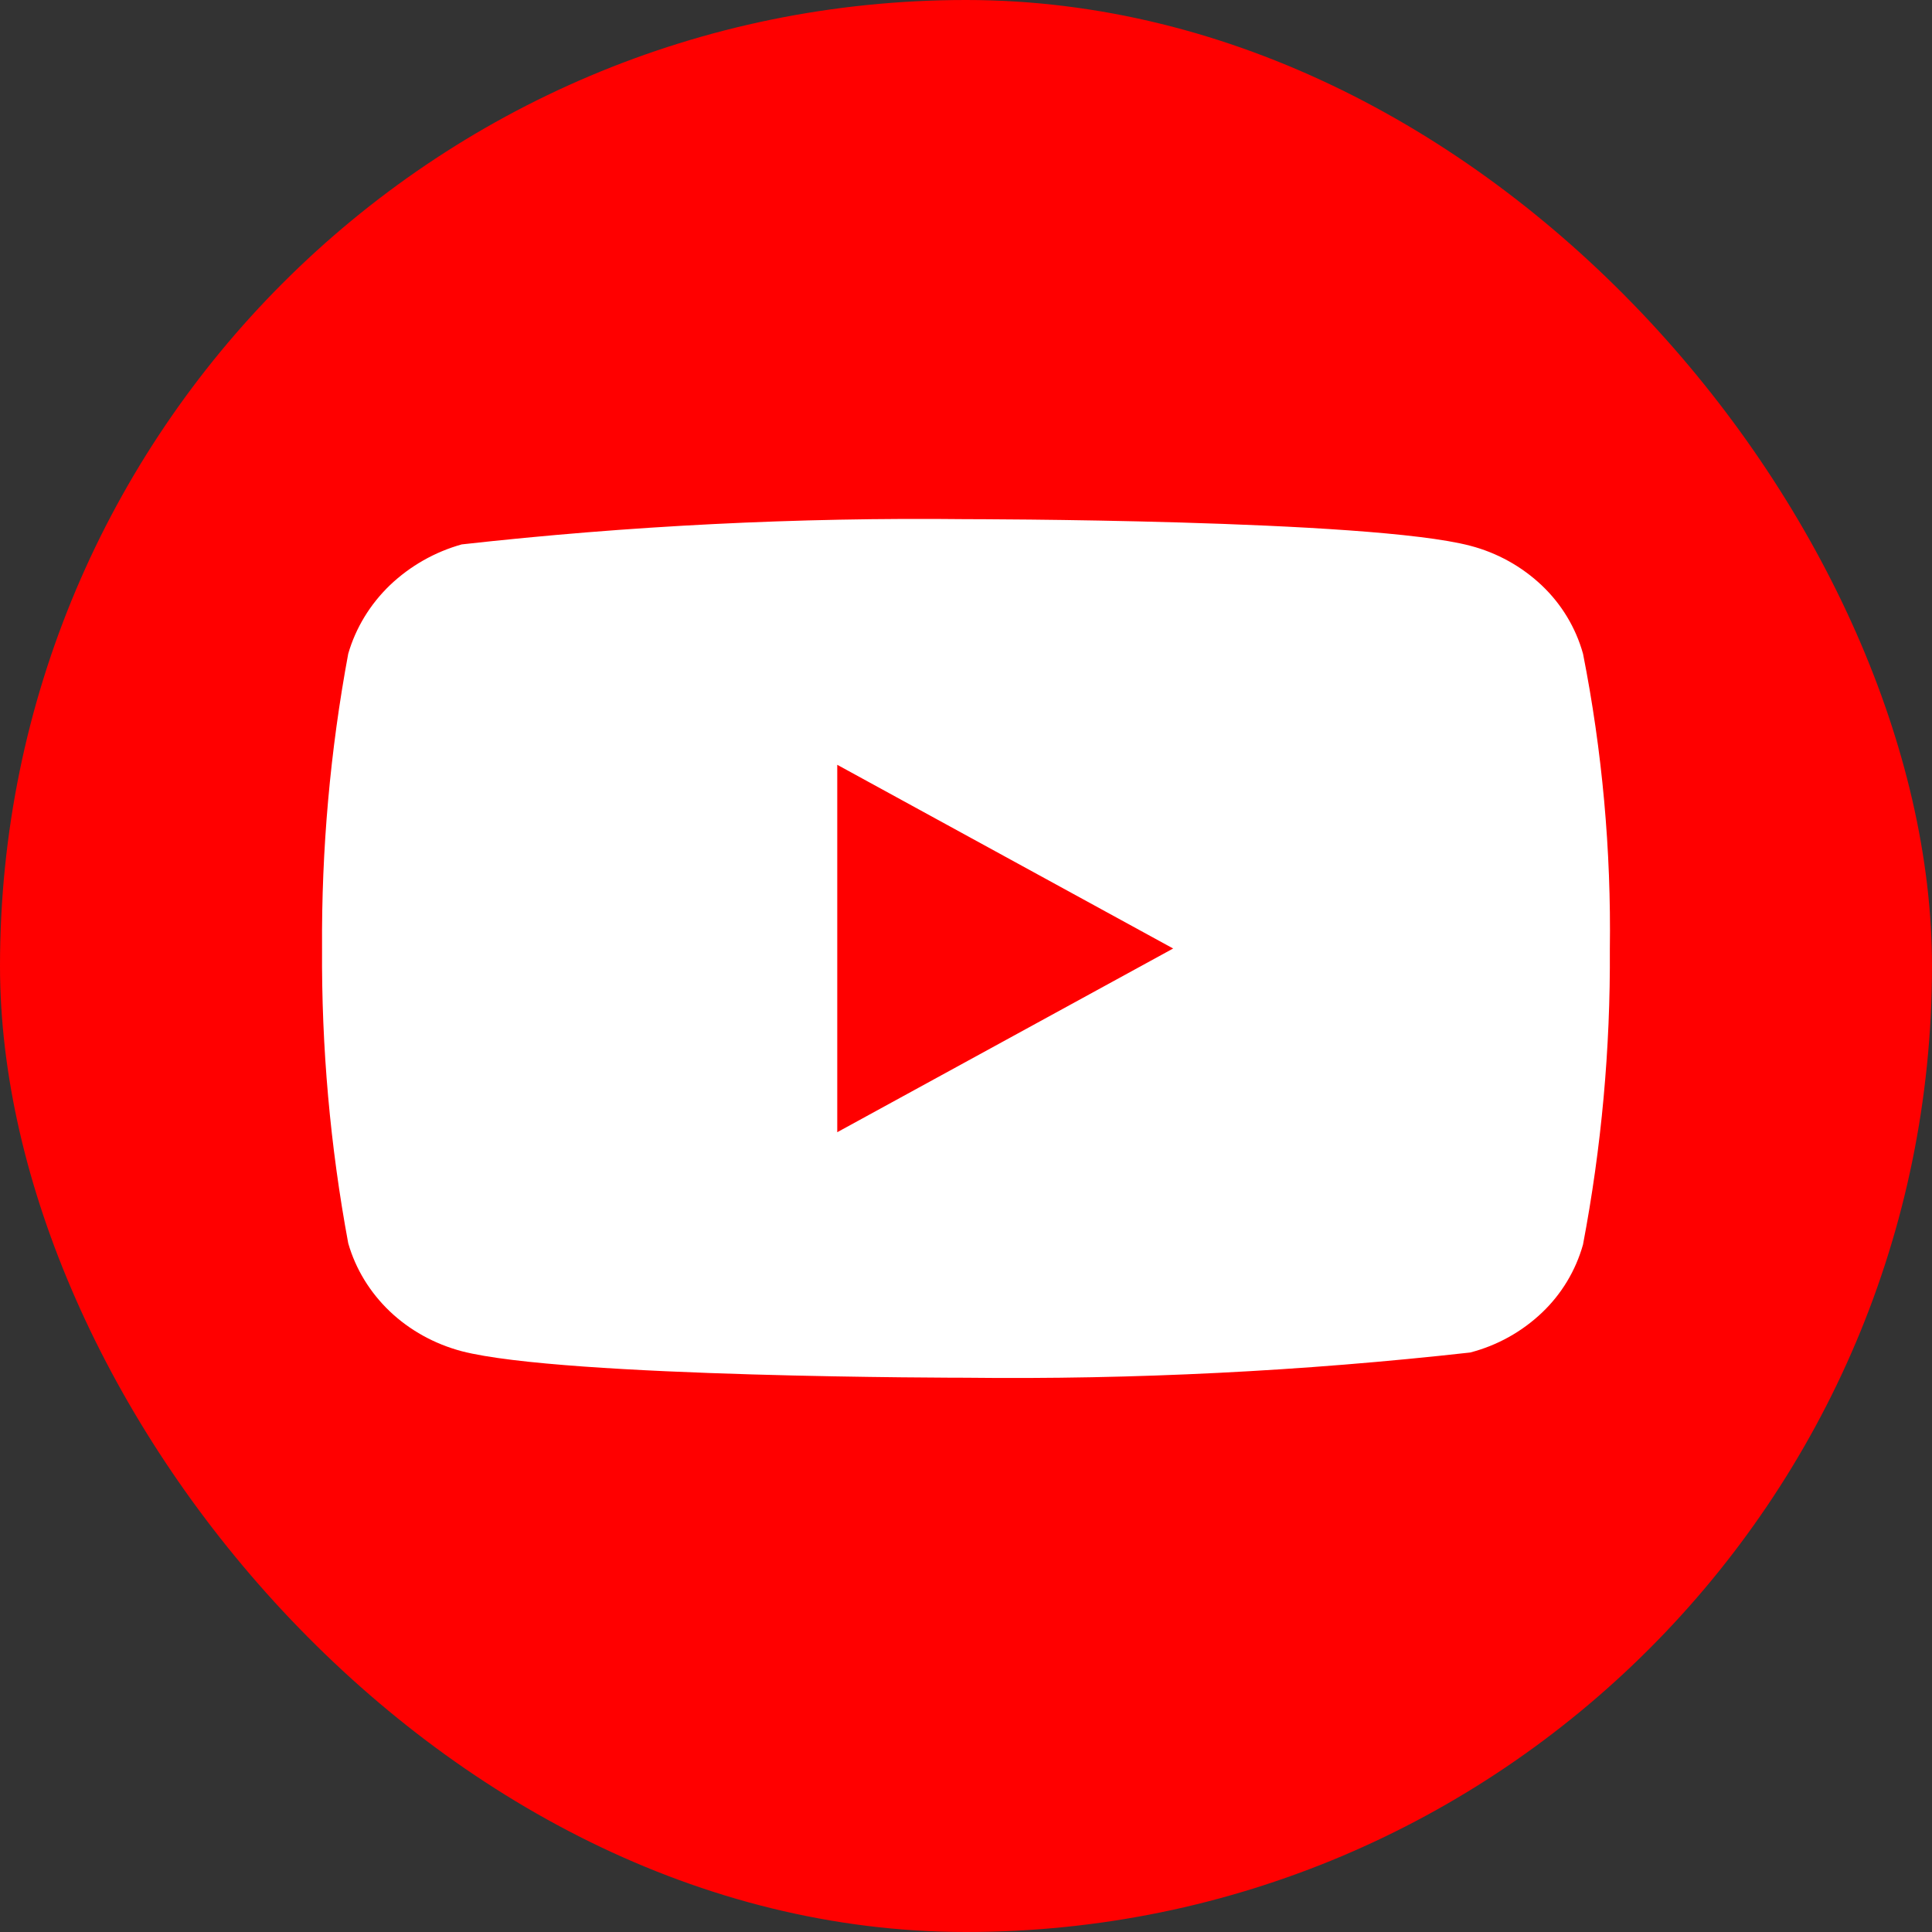
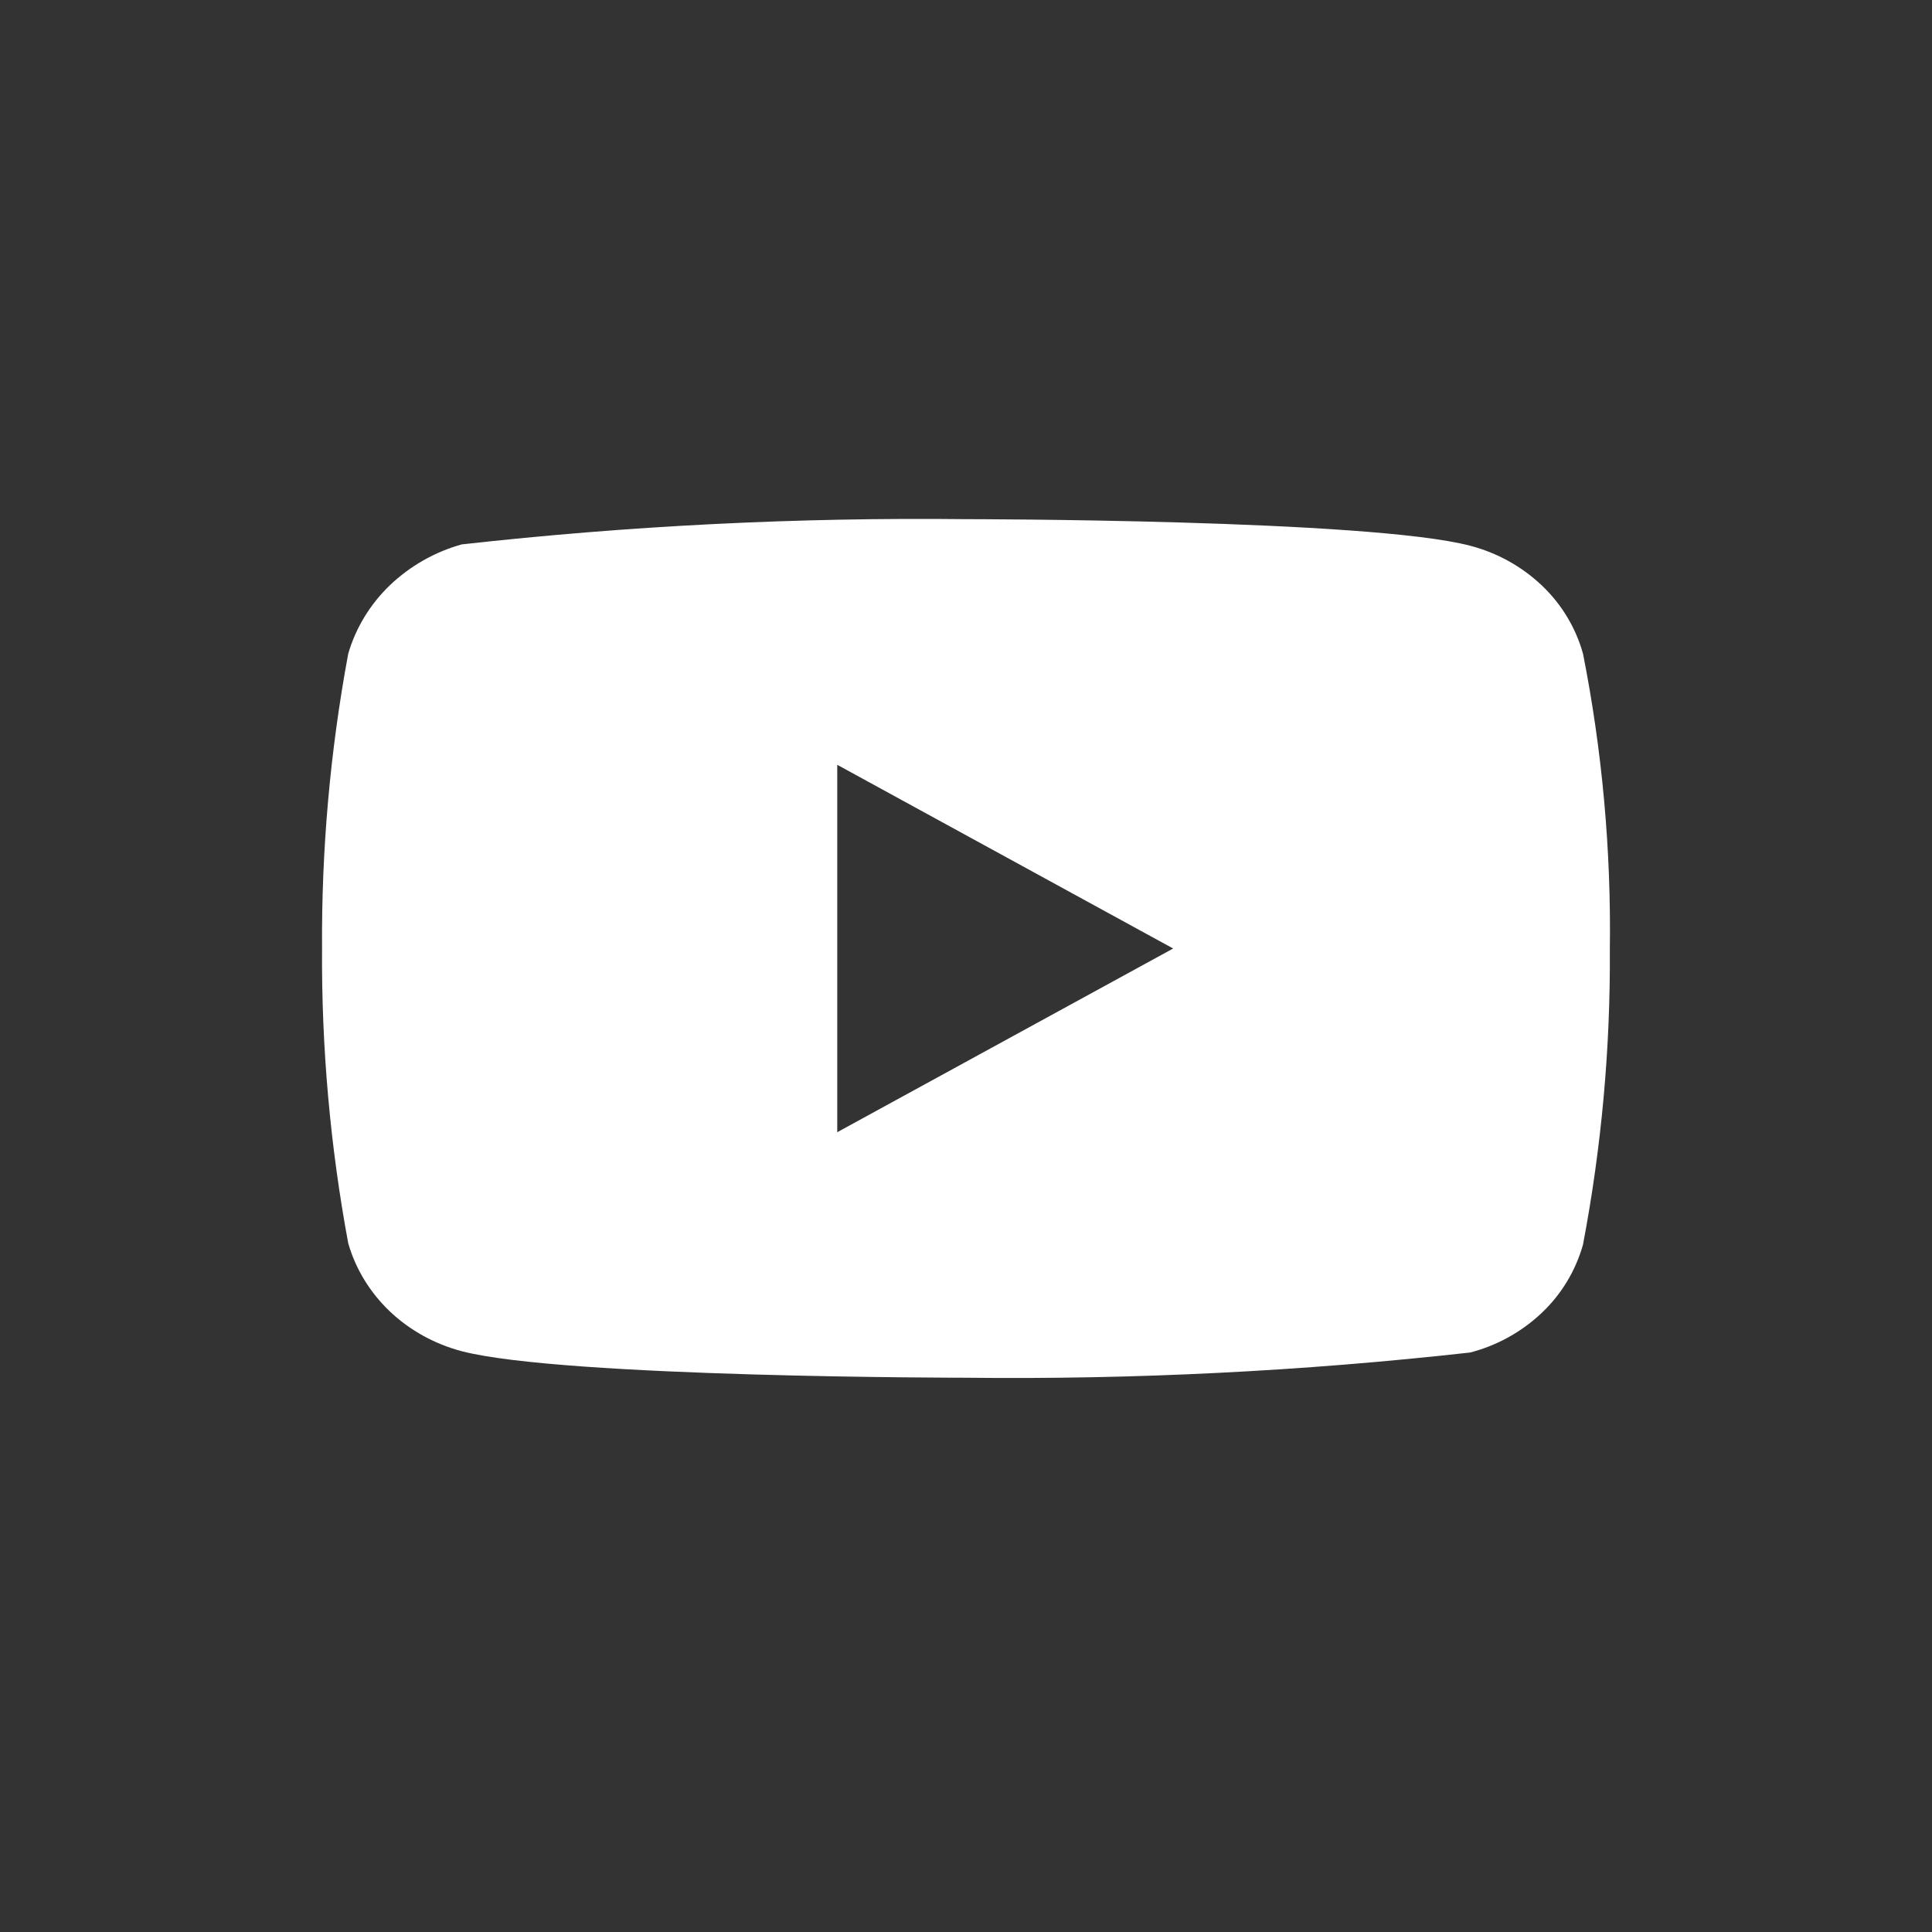
<svg xmlns="http://www.w3.org/2000/svg" width="36" height="36" viewBox="0 0 36 36" fill="none">
  <rect x="0" y="0" width="36" height="36" fill="#333333" stroke="none" />
-   <rect width="36" height="36" rx="18" fill="#FF0000" />
  <path d="M29.497 12.181C29.362 11.696 29.097 11.258 28.732 10.911C28.356 10.554 27.895 10.299 27.394 10.169C25.516 9.674 17.993 9.674 17.993 9.674C14.857 9.639 11.721 9.796 8.604 10.144C8.103 10.284 7.643 10.545 7.266 10.904C6.896 11.26 6.629 11.699 6.489 12.18C6.152 13.992 5.989 15.831 6.001 17.673C5.989 19.514 6.152 21.353 6.489 23.167C6.626 23.645 6.893 24.082 7.263 24.435C7.634 24.788 8.096 25.043 8.604 25.178C10.507 25.672 17.993 25.672 17.993 25.672C21.133 25.708 24.273 25.551 27.394 25.202C27.895 25.073 28.356 24.817 28.732 24.46C29.097 24.114 29.361 23.675 29.497 23.191C29.841 21.38 30.009 19.54 29.997 17.696C30.023 15.845 29.856 13.996 29.497 12.18V12.181ZM15.601 21.097V14.251L21.86 17.674L15.601 21.097Z" fill="white" />
</svg>